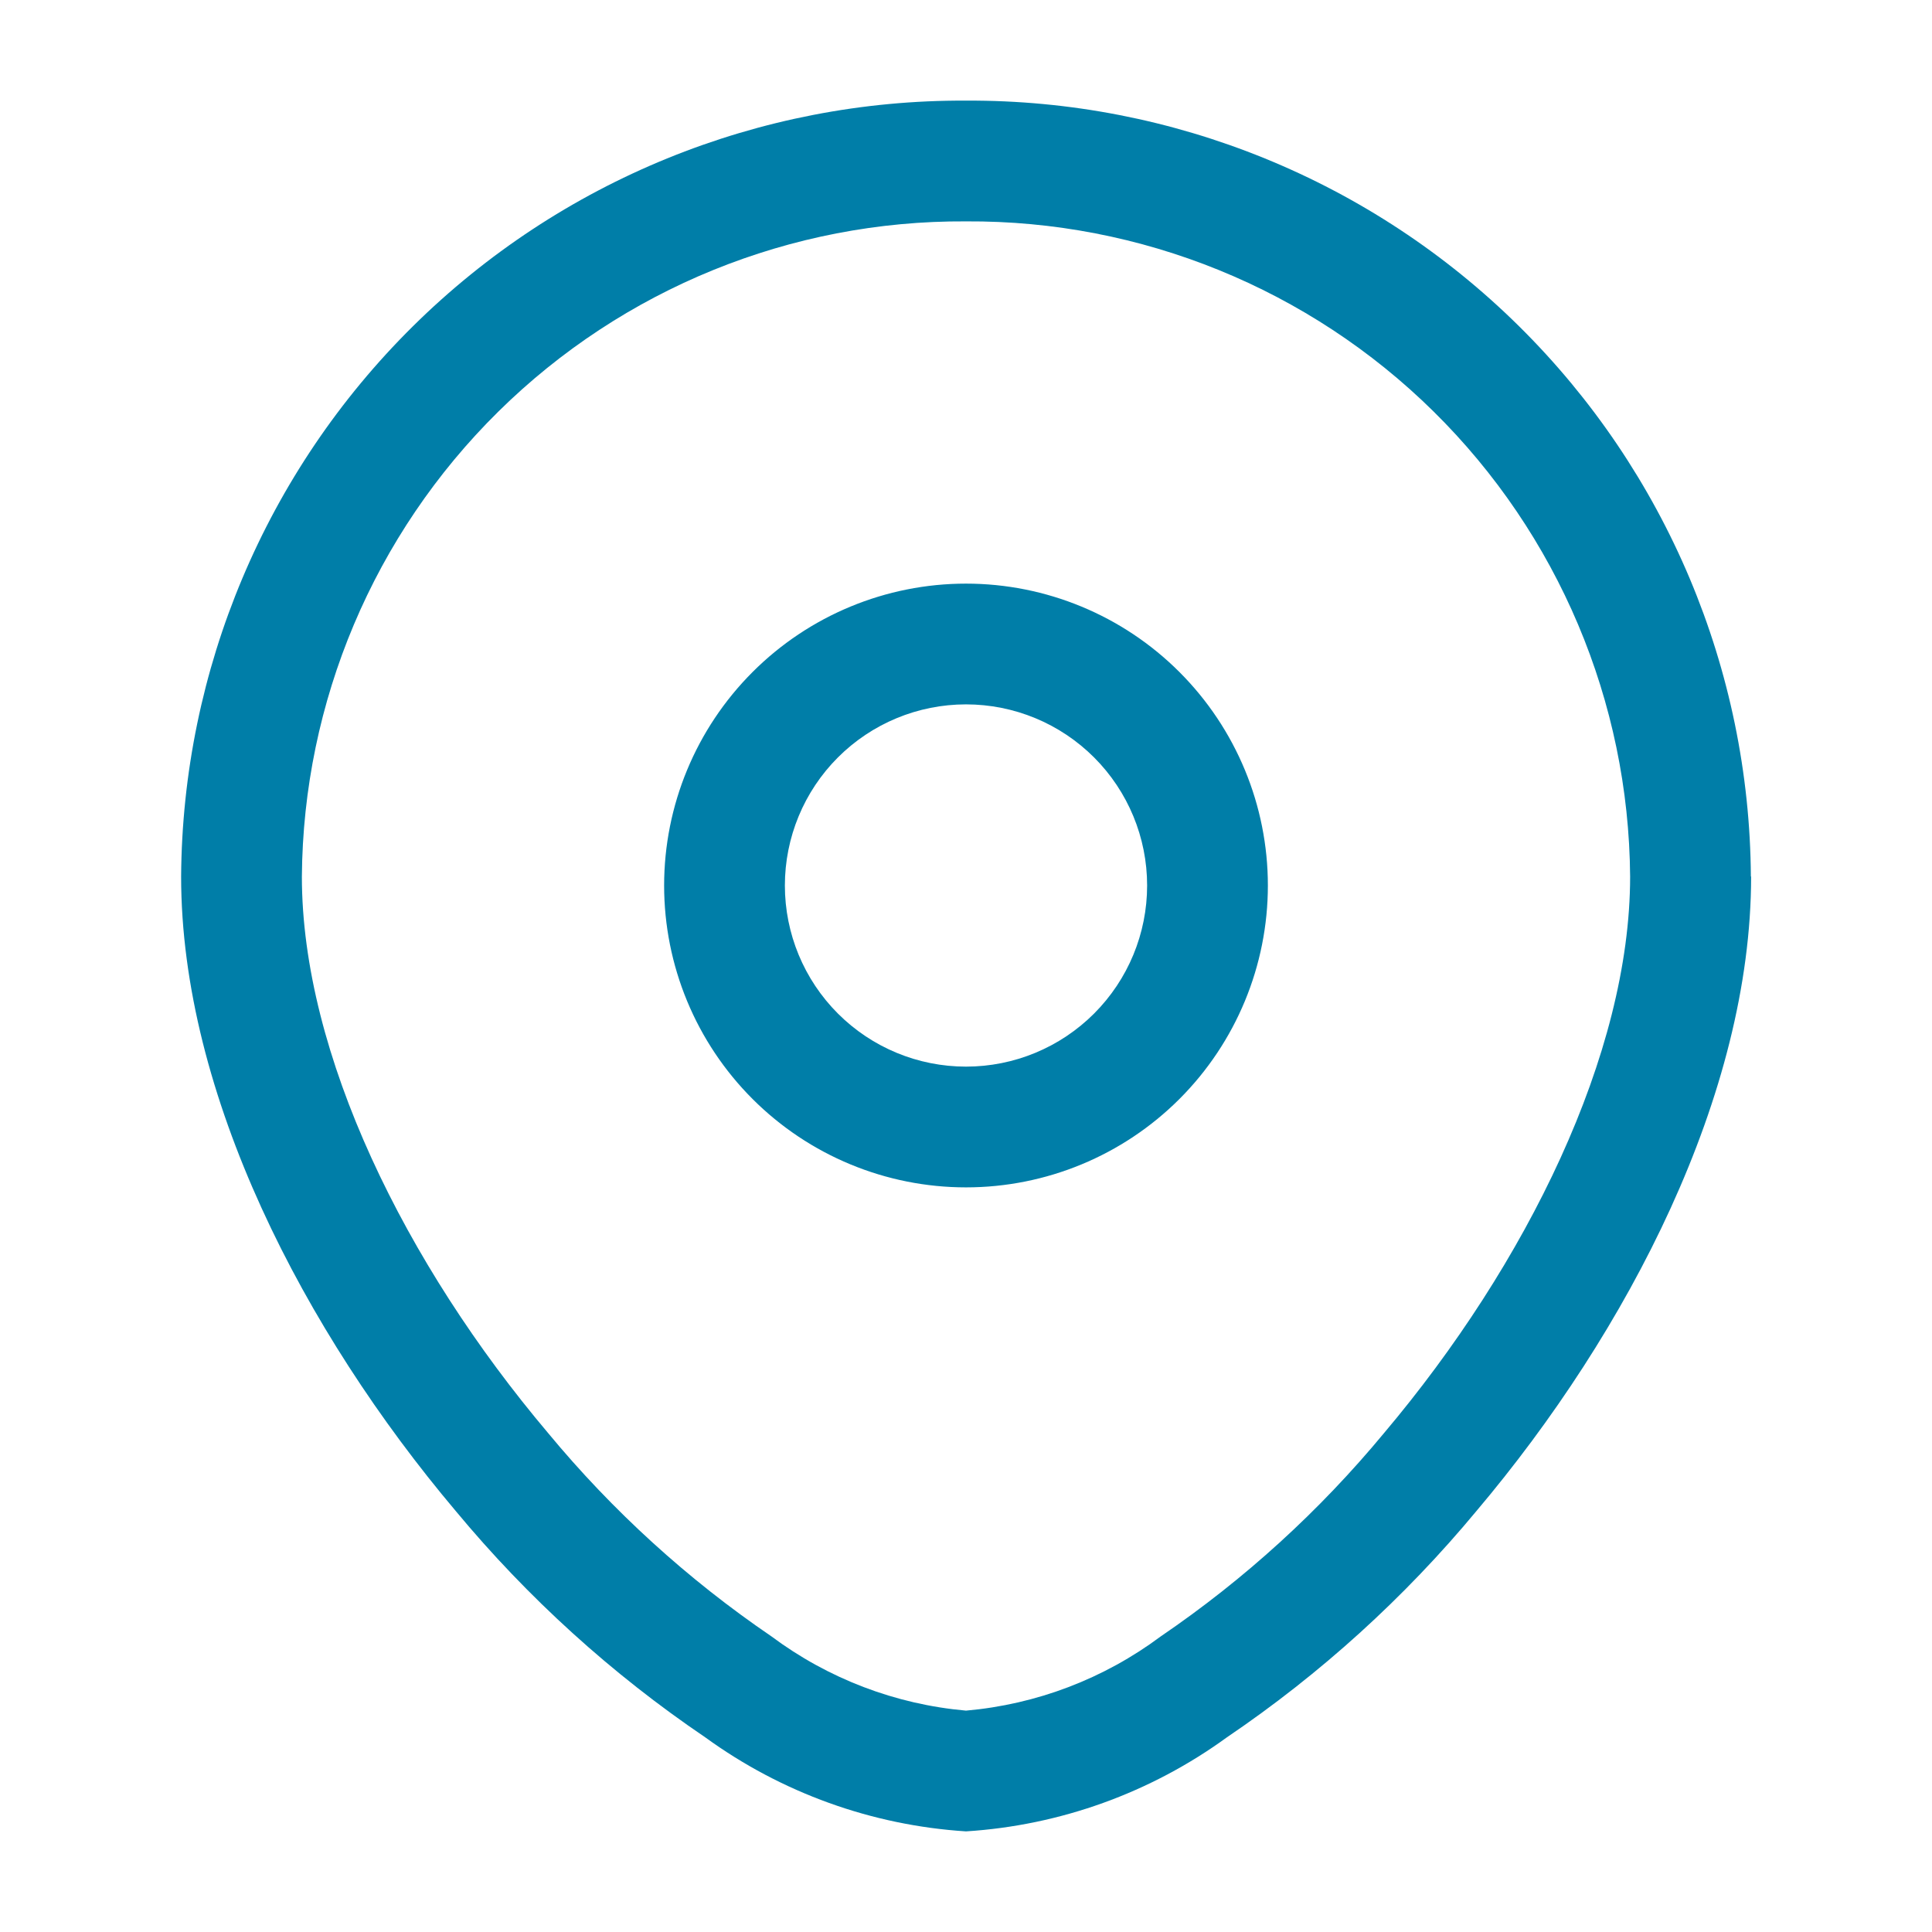
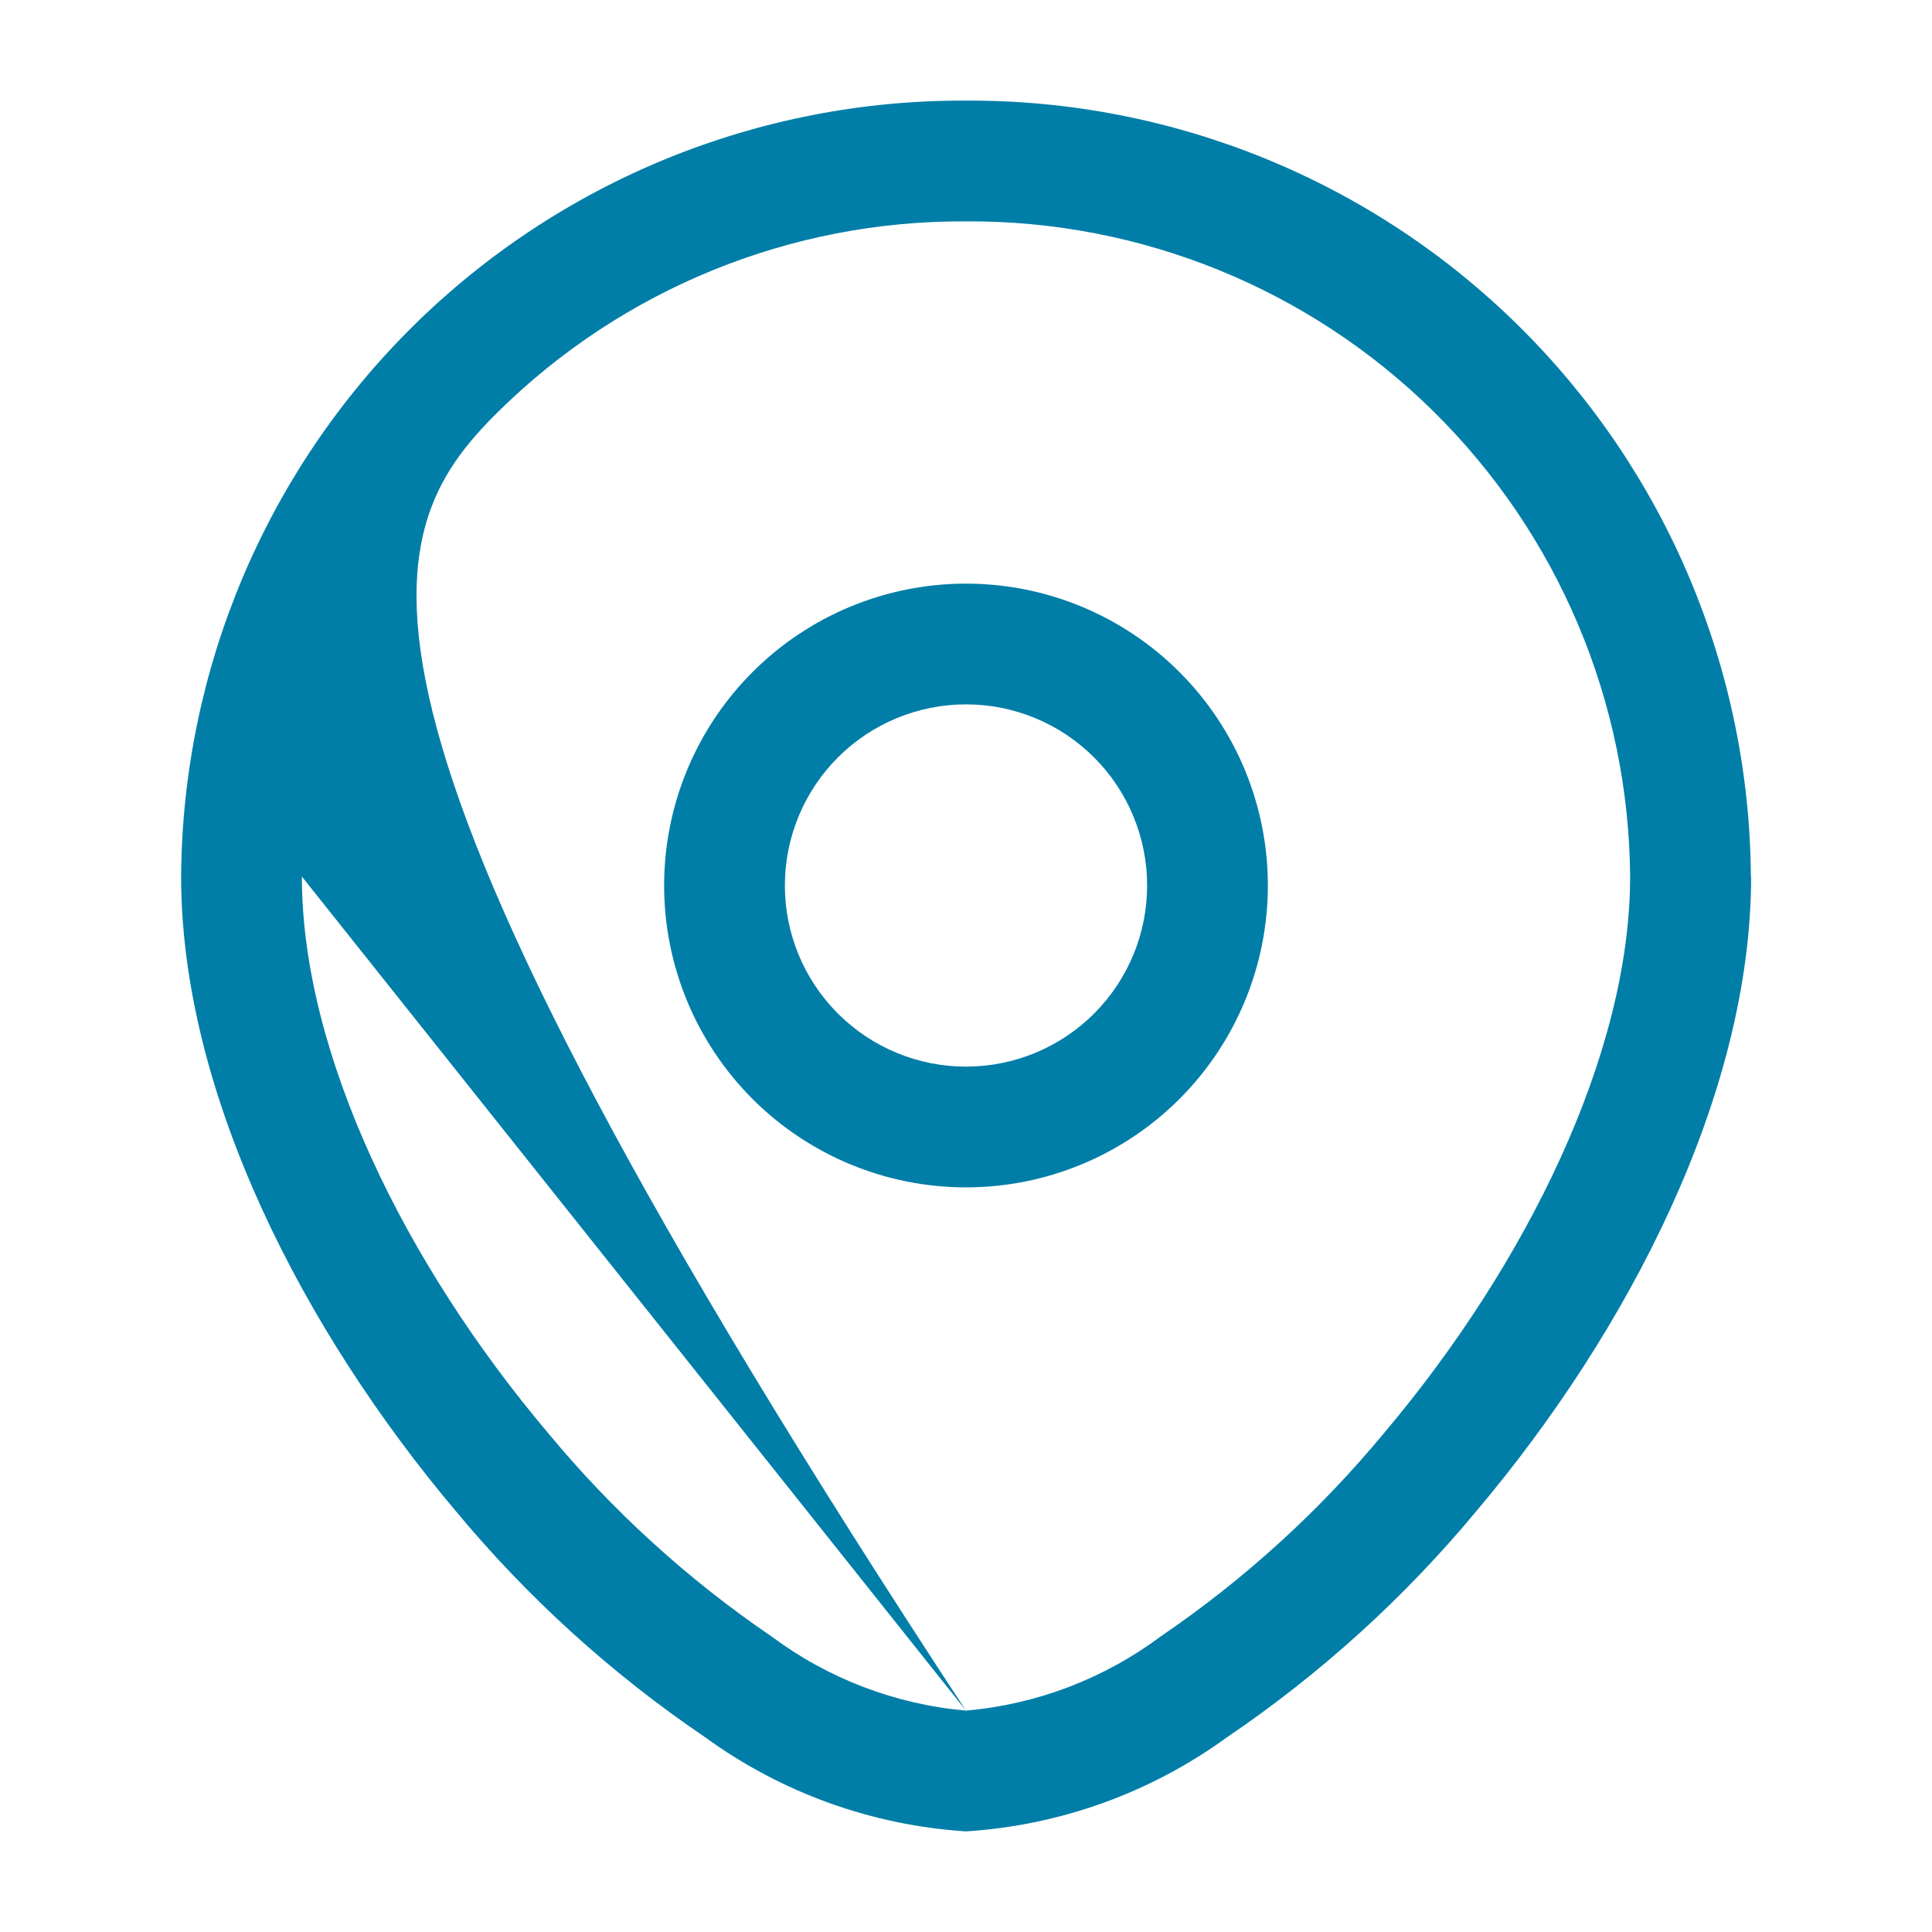
<svg xmlns="http://www.w3.org/2000/svg" width="48" height="48" viewBox="0 0 48 48" fill="none">
  <g id=" location 03">
-     <path id="Vector" d="M40.5 21.778C40.5 26.178 37.93 31.406 34.386 35.604C32.783 37.541 30.916 39.241 28.838 40.656C27.427 41.708 25.753 42.346 24 42.5V45.5C26.339 45.352 28.588 44.541 30.484 43.162C32.806 41.589 34.893 39.696 36.684 37.538C40.452 33.078 43.506 27.188 43.506 21.776L40.5 21.778ZM24 42.5C22.248 42.345 20.574 41.706 19.164 40.654C17.087 39.239 15.219 37.539 13.616 35.602C10.07 31.406 7.5 26.186 7.5 21.778H4.5C4.5 27.188 7.556 33.078 11.322 37.54C13.113 39.698 15.2 41.591 17.522 43.164C19.416 44.541 21.663 45.351 24 45.5V42.5ZM7.5 21.778C7.532 17.433 9.288 13.277 12.382 10.225C15.476 7.173 19.654 5.474 24 5.5V2.5C18.859 2.474 13.917 4.489 10.261 8.104C6.604 11.719 4.532 16.637 4.5 21.778H7.5ZM24 5.5C28.346 5.474 32.525 7.173 35.618 10.225C38.712 13.277 40.468 17.433 40.5 21.778H43.5C43.468 16.637 41.396 11.719 37.739 8.104C34.083 4.489 29.141 2.474 24 2.5V5.5ZM28.5 22C28.5 23.194 28.026 24.338 27.182 25.182C26.338 26.026 25.194 26.5 24 26.5V29.5C25.989 29.5 27.897 28.71 29.303 27.304C30.71 25.897 31.5 23.989 31.5 22H28.5ZM24 26.5C22.806 26.5 21.662 26.026 20.818 25.182C19.974 24.338 19.5 23.194 19.5 22H16.5C16.5 23.989 17.29 25.897 18.697 27.304C20.103 28.71 22.011 29.5 24 29.5V26.5ZM19.5 22C19.5 20.807 19.974 19.662 20.818 18.818C21.662 17.974 22.806 17.5 24 17.5V14.5C22.011 14.5 20.103 15.29 18.697 16.697C17.29 18.104 16.5 20.011 16.5 22H19.5ZM24 17.5C25.194 17.5 26.338 17.974 27.182 18.818C28.026 19.662 28.5 20.807 28.5 22H31.5C31.5 20.011 30.71 18.104 29.303 16.697C27.897 15.29 25.989 14.5 24 14.5V17.5Z" fill="#007EA8" />
+     <path id="Vector" d="M40.5 21.778C40.5 26.178 37.93 31.406 34.386 35.604C32.783 37.541 30.916 39.241 28.838 40.656C27.427 41.708 25.753 42.346 24 42.5V45.5C26.339 45.352 28.588 44.541 30.484 43.162C32.806 41.589 34.893 39.696 36.684 37.538C40.452 33.078 43.506 27.188 43.506 21.776L40.5 21.778ZM24 42.5C22.248 42.345 20.574 41.706 19.164 40.654C17.087 39.239 15.219 37.539 13.616 35.602C10.07 31.406 7.5 26.186 7.5 21.778H4.5C4.5 27.188 7.556 33.078 11.322 37.54C13.113 39.698 15.2 41.591 17.522 43.164C19.416 44.541 21.663 45.351 24 45.5V42.5ZC7.532 17.433 9.288 13.277 12.382 10.225C15.476 7.173 19.654 5.474 24 5.5V2.5C18.859 2.474 13.917 4.489 10.261 8.104C6.604 11.719 4.532 16.637 4.5 21.778H7.5ZM24 5.5C28.346 5.474 32.525 7.173 35.618 10.225C38.712 13.277 40.468 17.433 40.5 21.778H43.5C43.468 16.637 41.396 11.719 37.739 8.104C34.083 4.489 29.141 2.474 24 2.5V5.5ZM28.5 22C28.5 23.194 28.026 24.338 27.182 25.182C26.338 26.026 25.194 26.5 24 26.5V29.5C25.989 29.5 27.897 28.71 29.303 27.304C30.71 25.897 31.5 23.989 31.5 22H28.5ZM24 26.5C22.806 26.5 21.662 26.026 20.818 25.182C19.974 24.338 19.5 23.194 19.5 22H16.5C16.5 23.989 17.29 25.897 18.697 27.304C20.103 28.71 22.011 29.5 24 29.5V26.5ZM19.5 22C19.5 20.807 19.974 19.662 20.818 18.818C21.662 17.974 22.806 17.5 24 17.5V14.5C22.011 14.5 20.103 15.29 18.697 16.697C17.29 18.104 16.5 20.011 16.5 22H19.5ZM24 17.5C25.194 17.5 26.338 17.974 27.182 18.818C28.026 19.662 28.5 20.807 28.5 22H31.5C31.5 20.011 30.71 18.104 29.303 16.697C27.897 15.29 25.989 14.5 24 14.5V17.5Z" fill="#007EA8" />
  </g>
</svg>